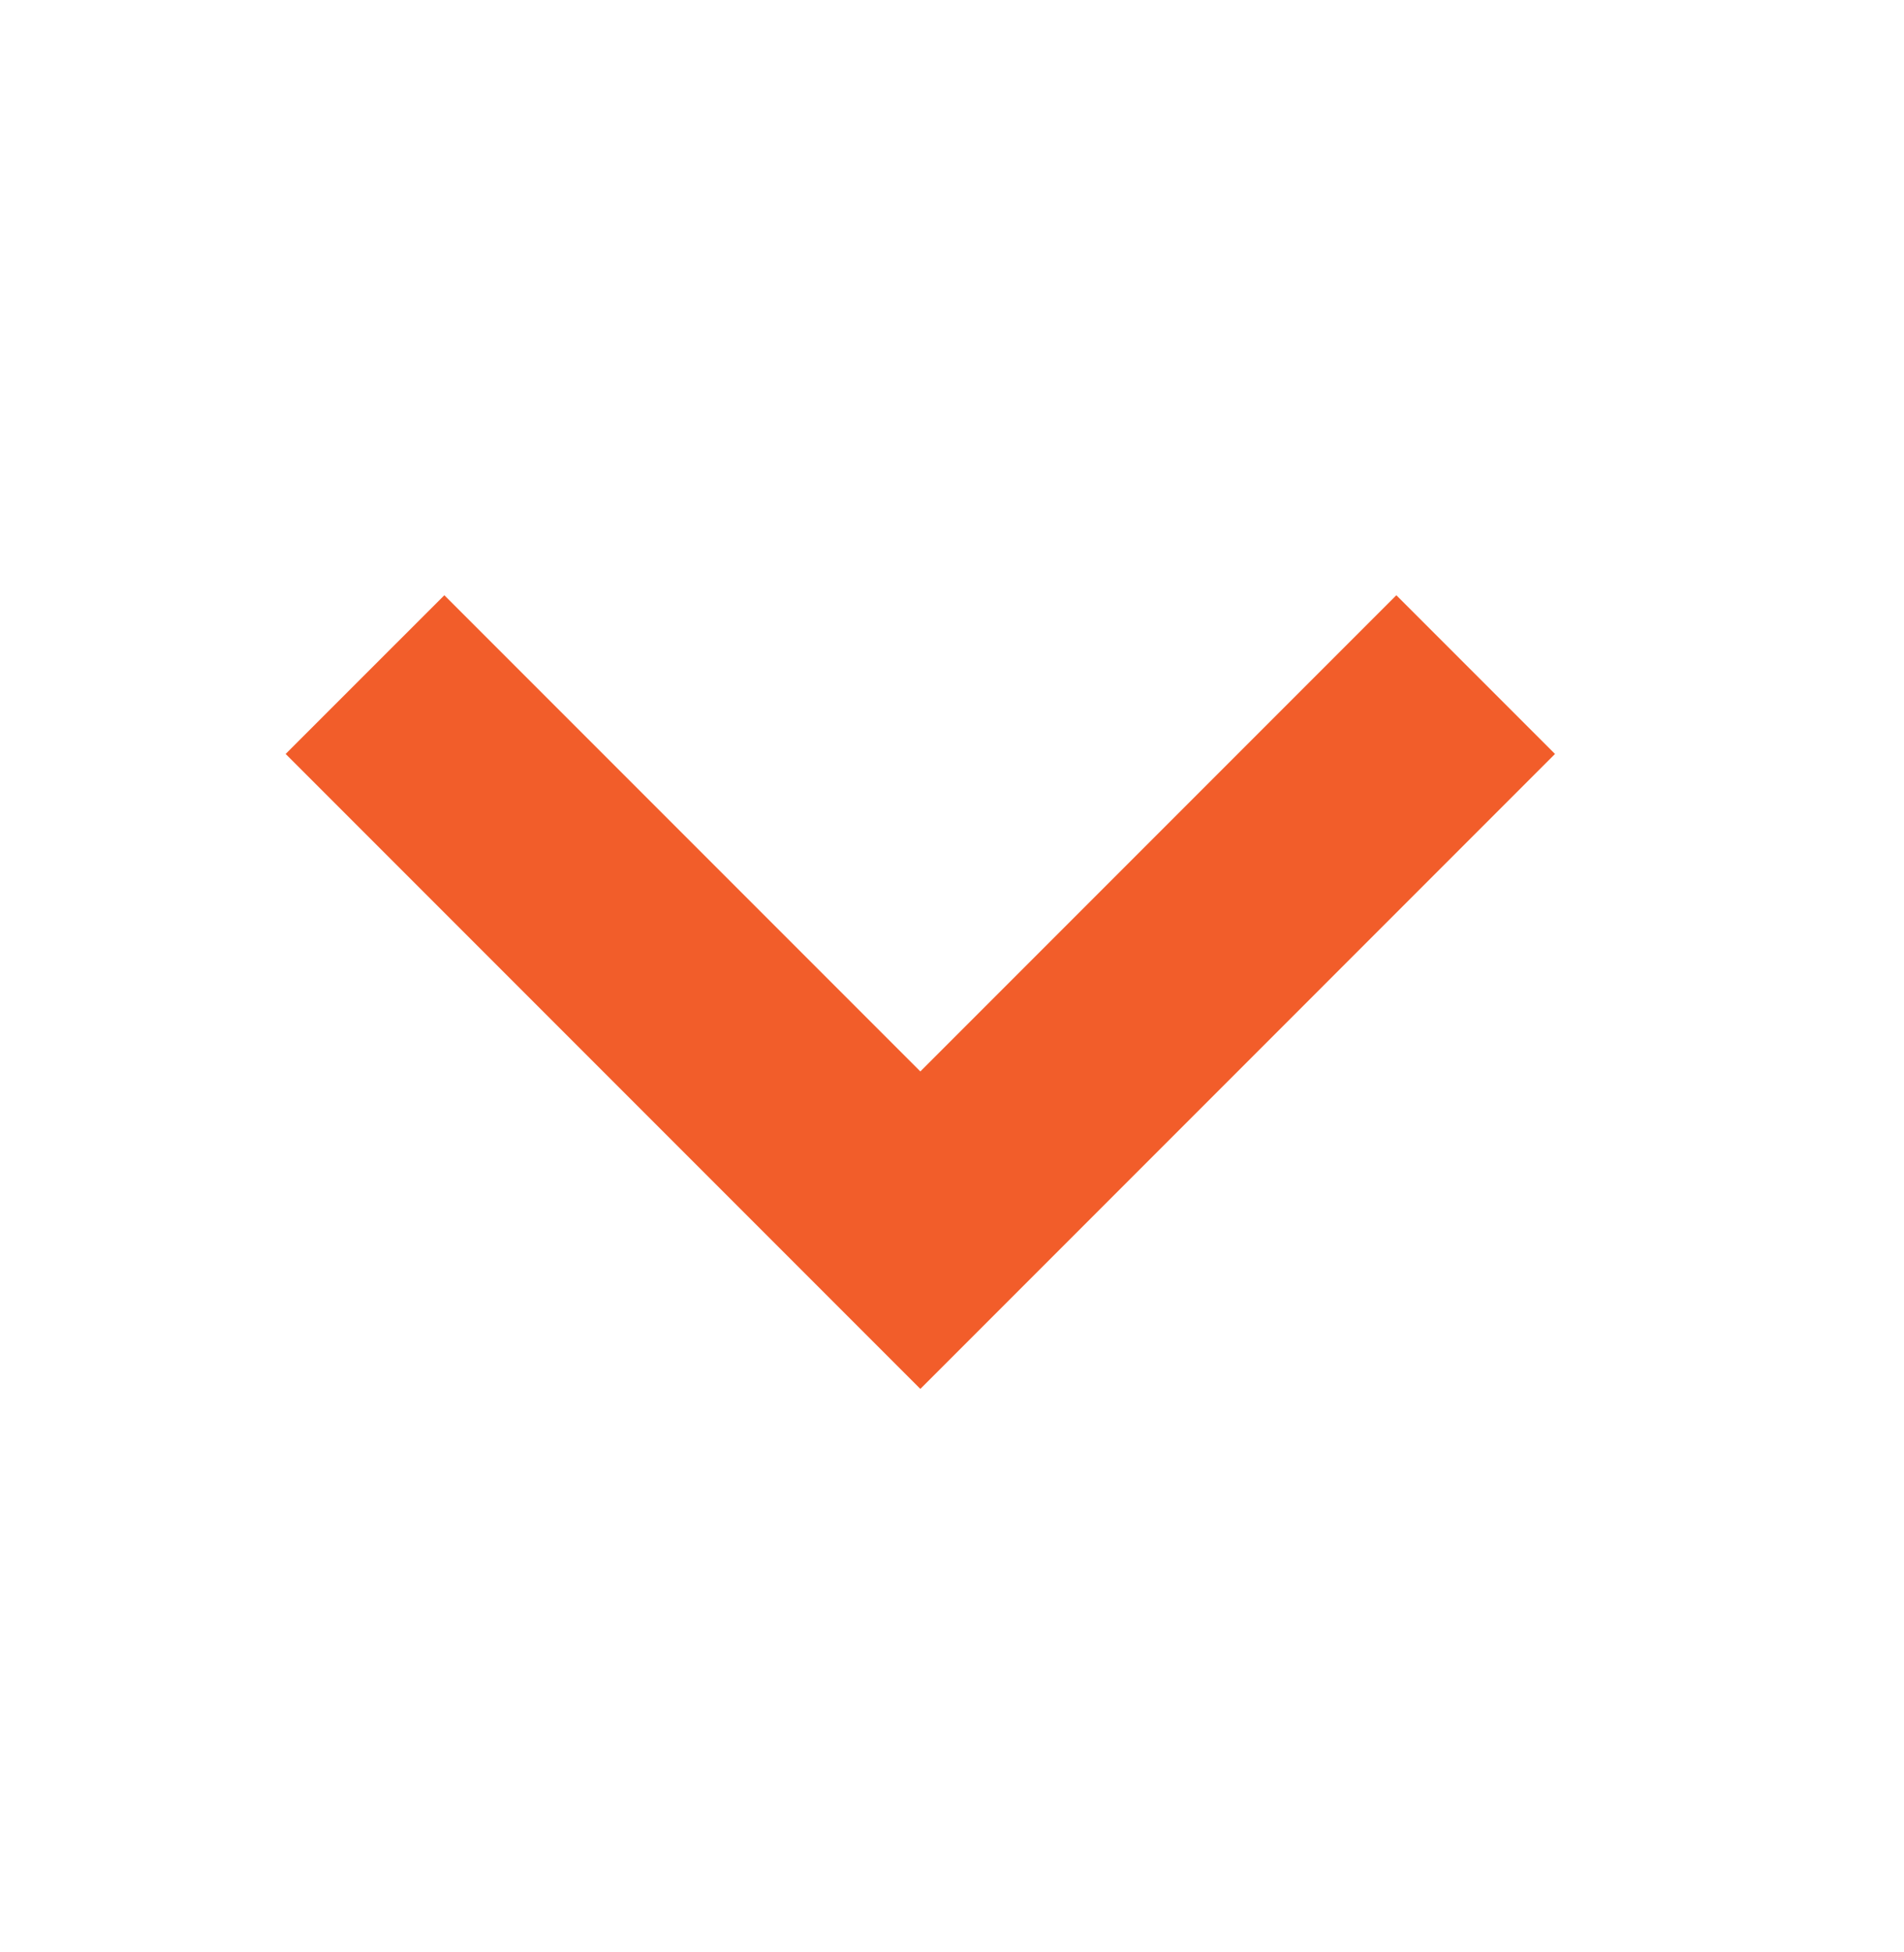
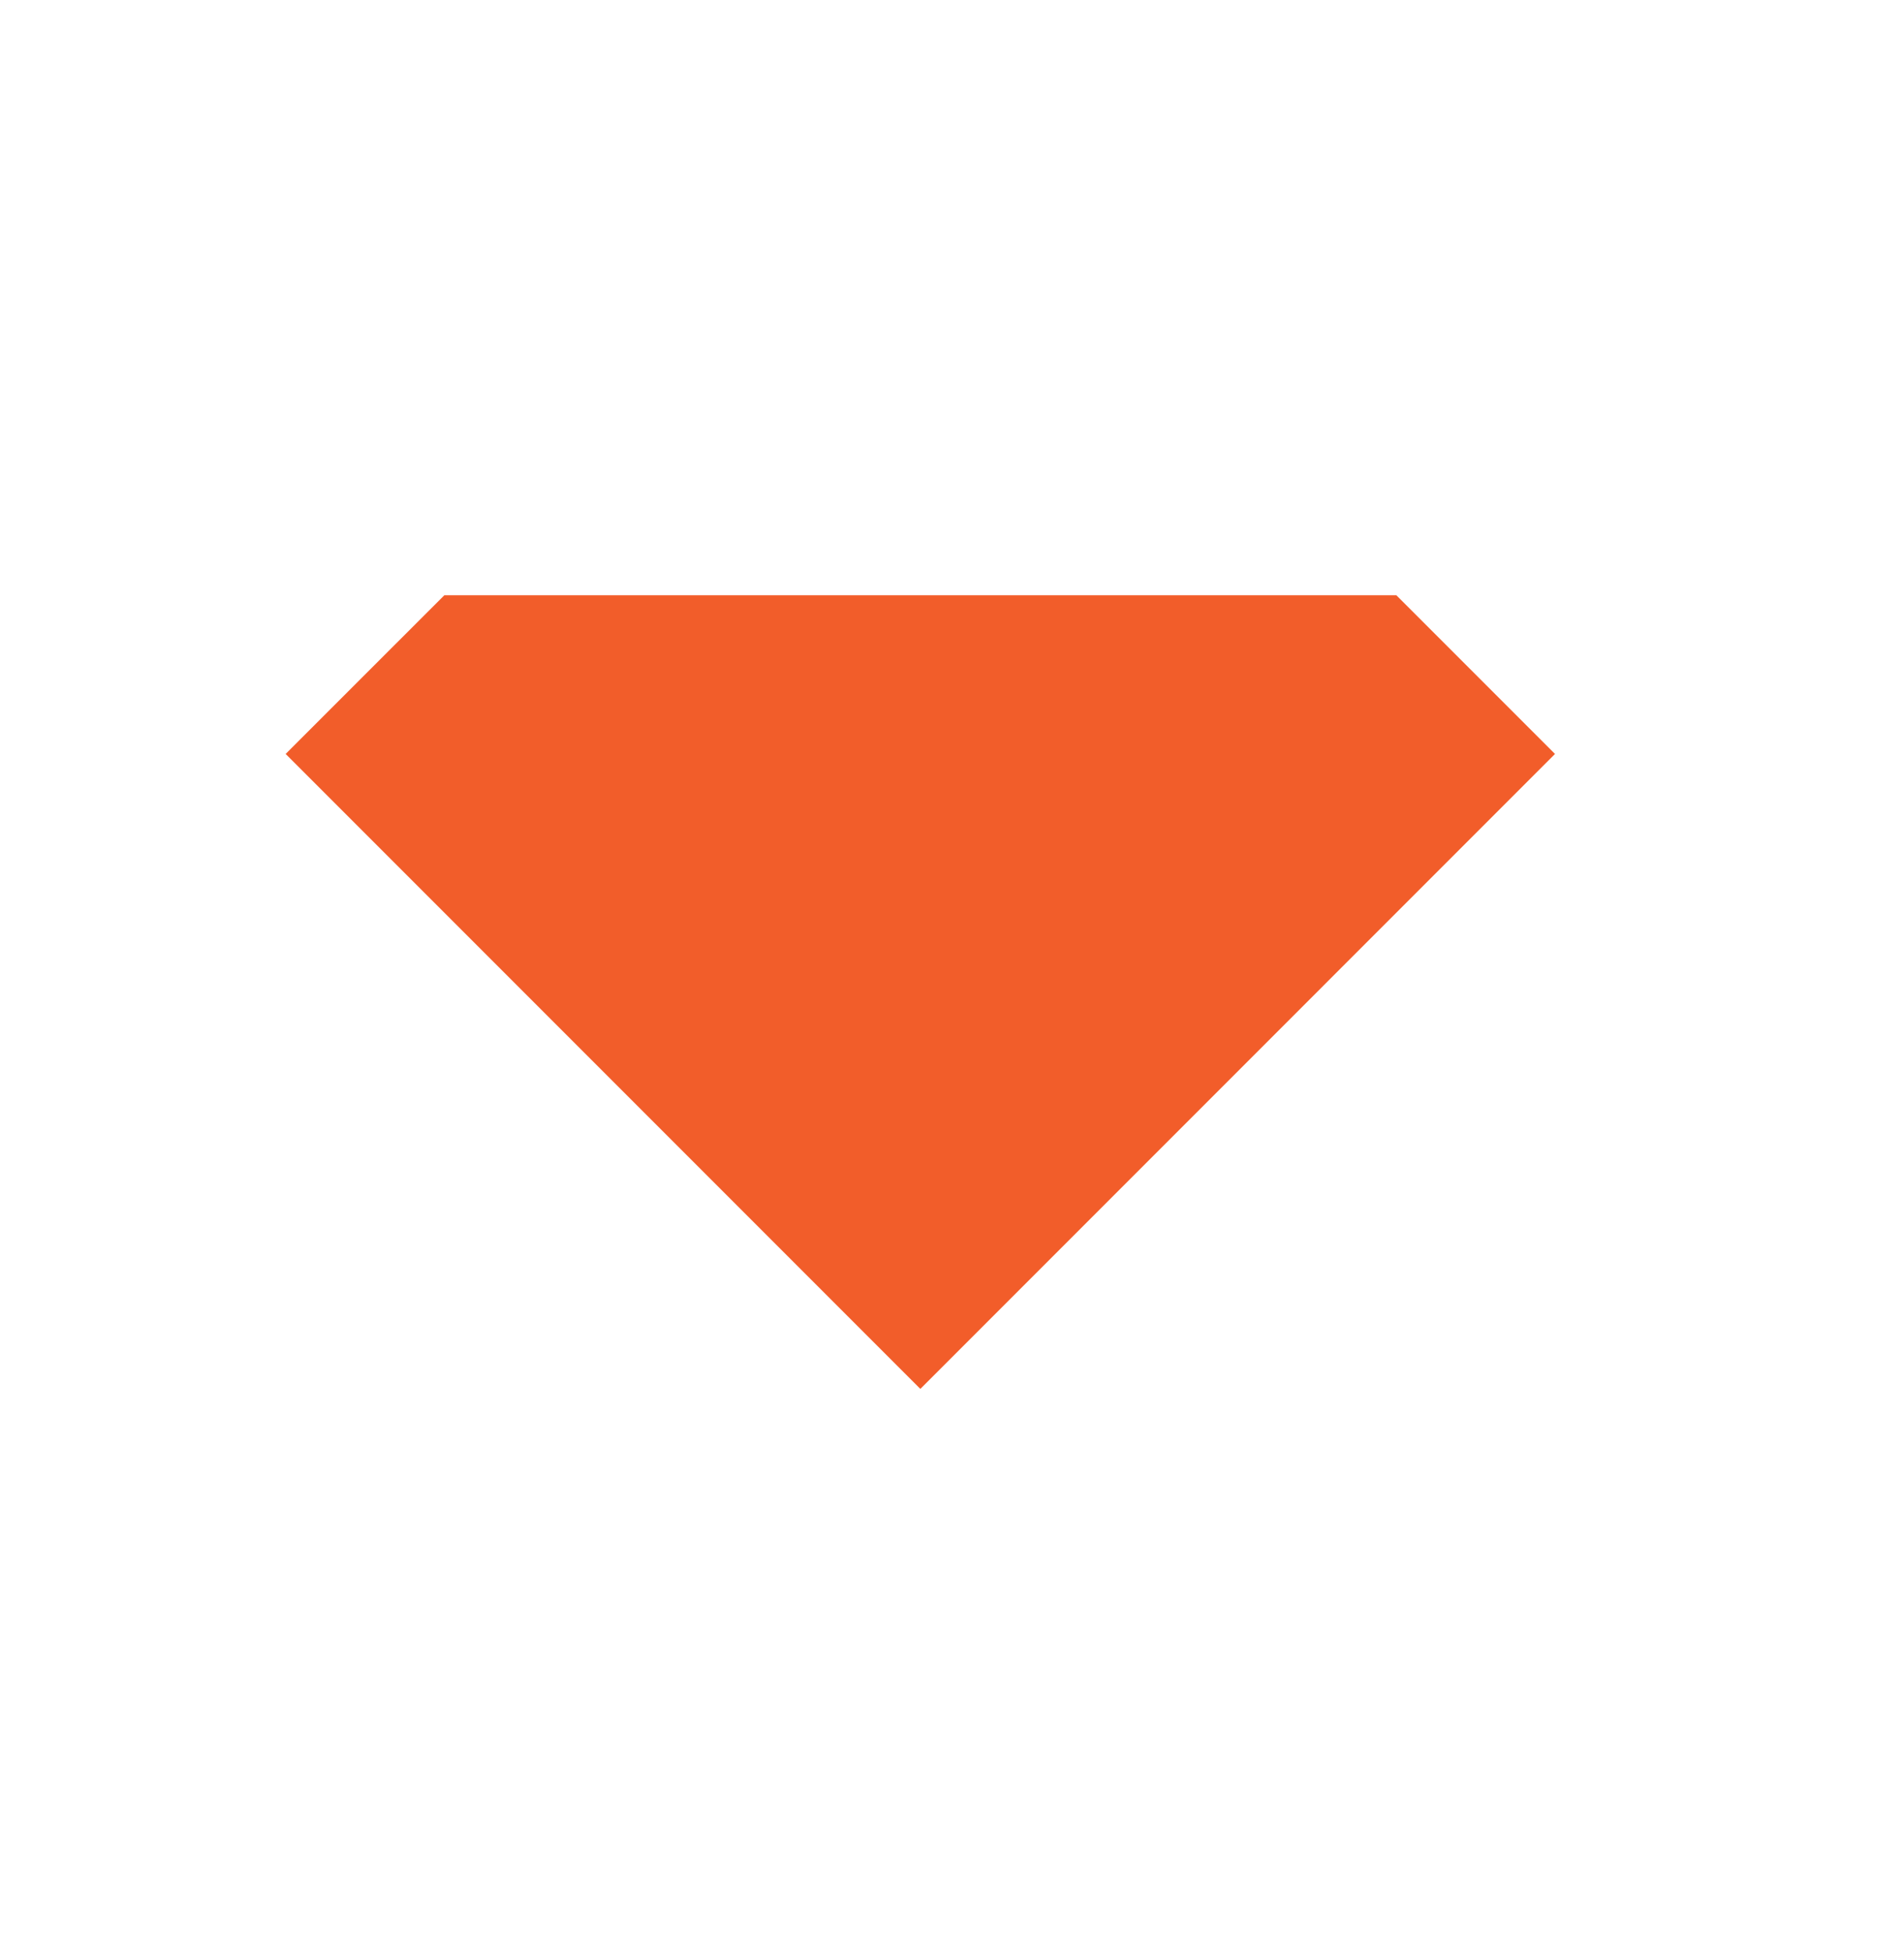
<svg xmlns="http://www.w3.org/2000/svg" width="40" height="41" viewBox="0 0 40 41" fill="none">
-   <path fill-rule="evenodd" clip-rule="evenodd" d="M32.668 15.833L19.335 29.167L6.001 15.833L9.335 12.5L19.335 22.5L29.335 12.5L32.668 15.833Z" fill="#F25D2A" />
+   <path fill-rule="evenodd" clip-rule="evenodd" d="M32.668 15.833L19.335 29.167L6.001 15.833L9.335 12.5L29.335 12.5L32.668 15.833Z" fill="#F25D2A" />
</svg>